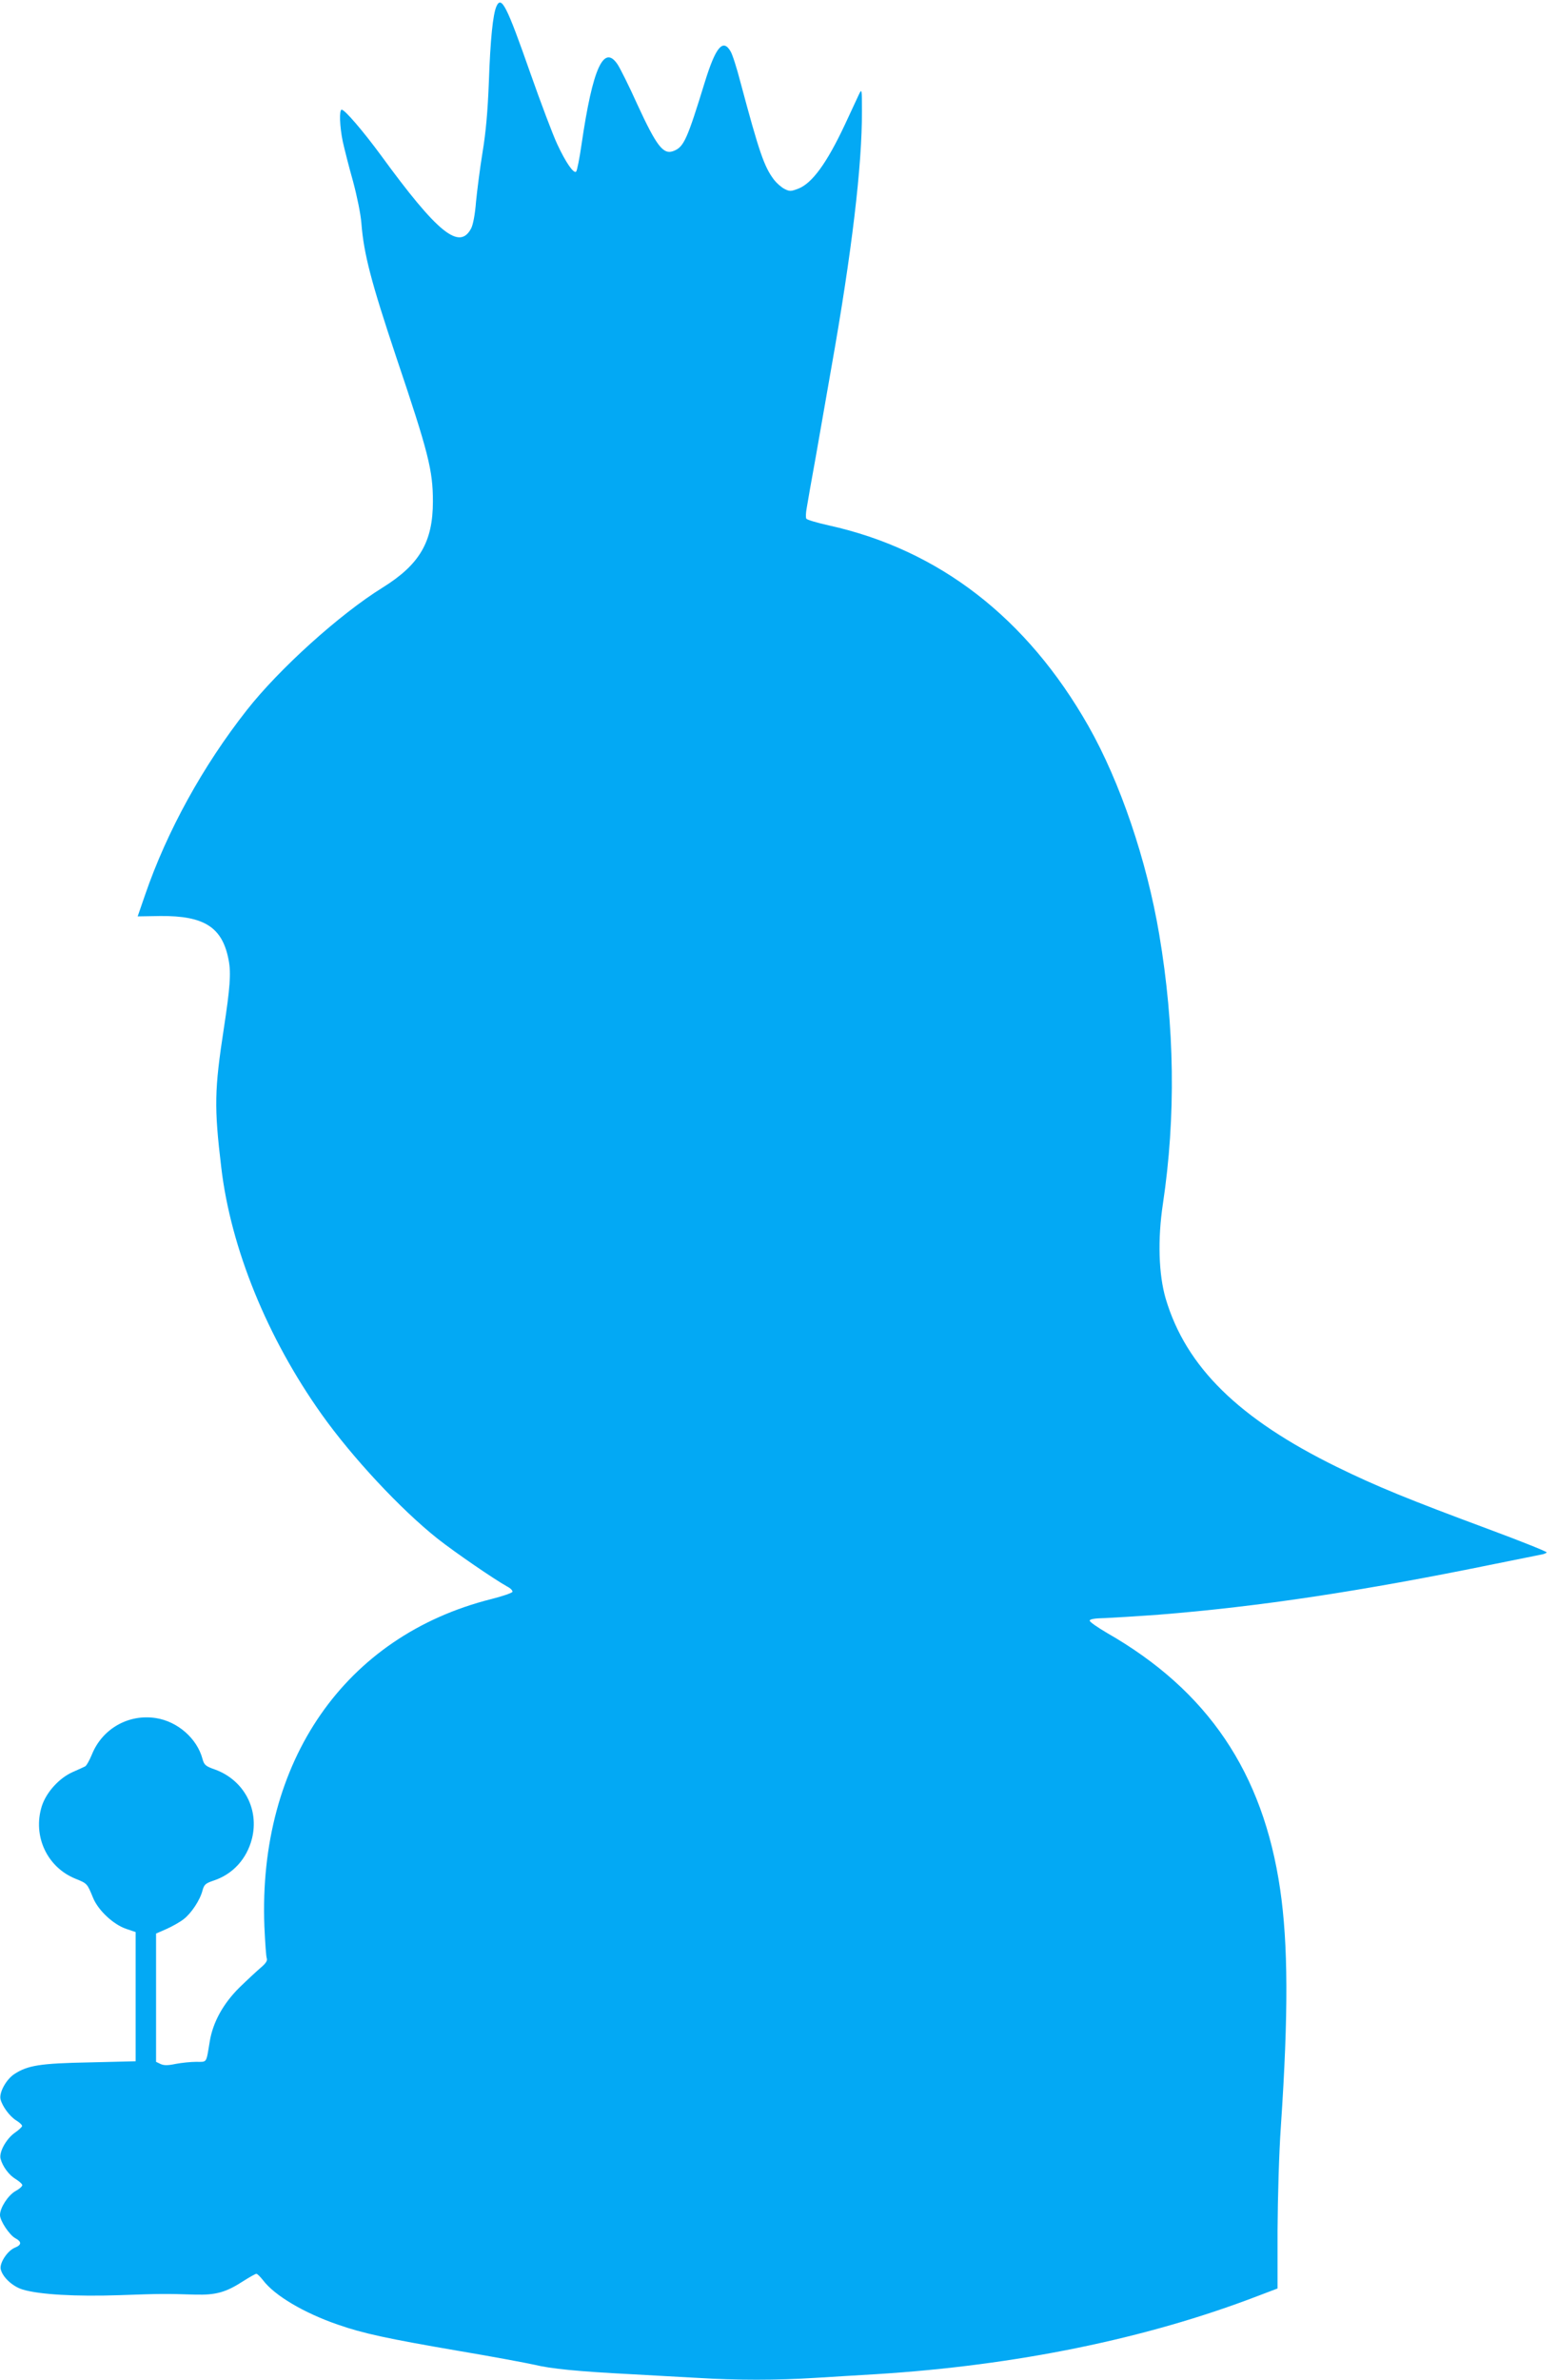
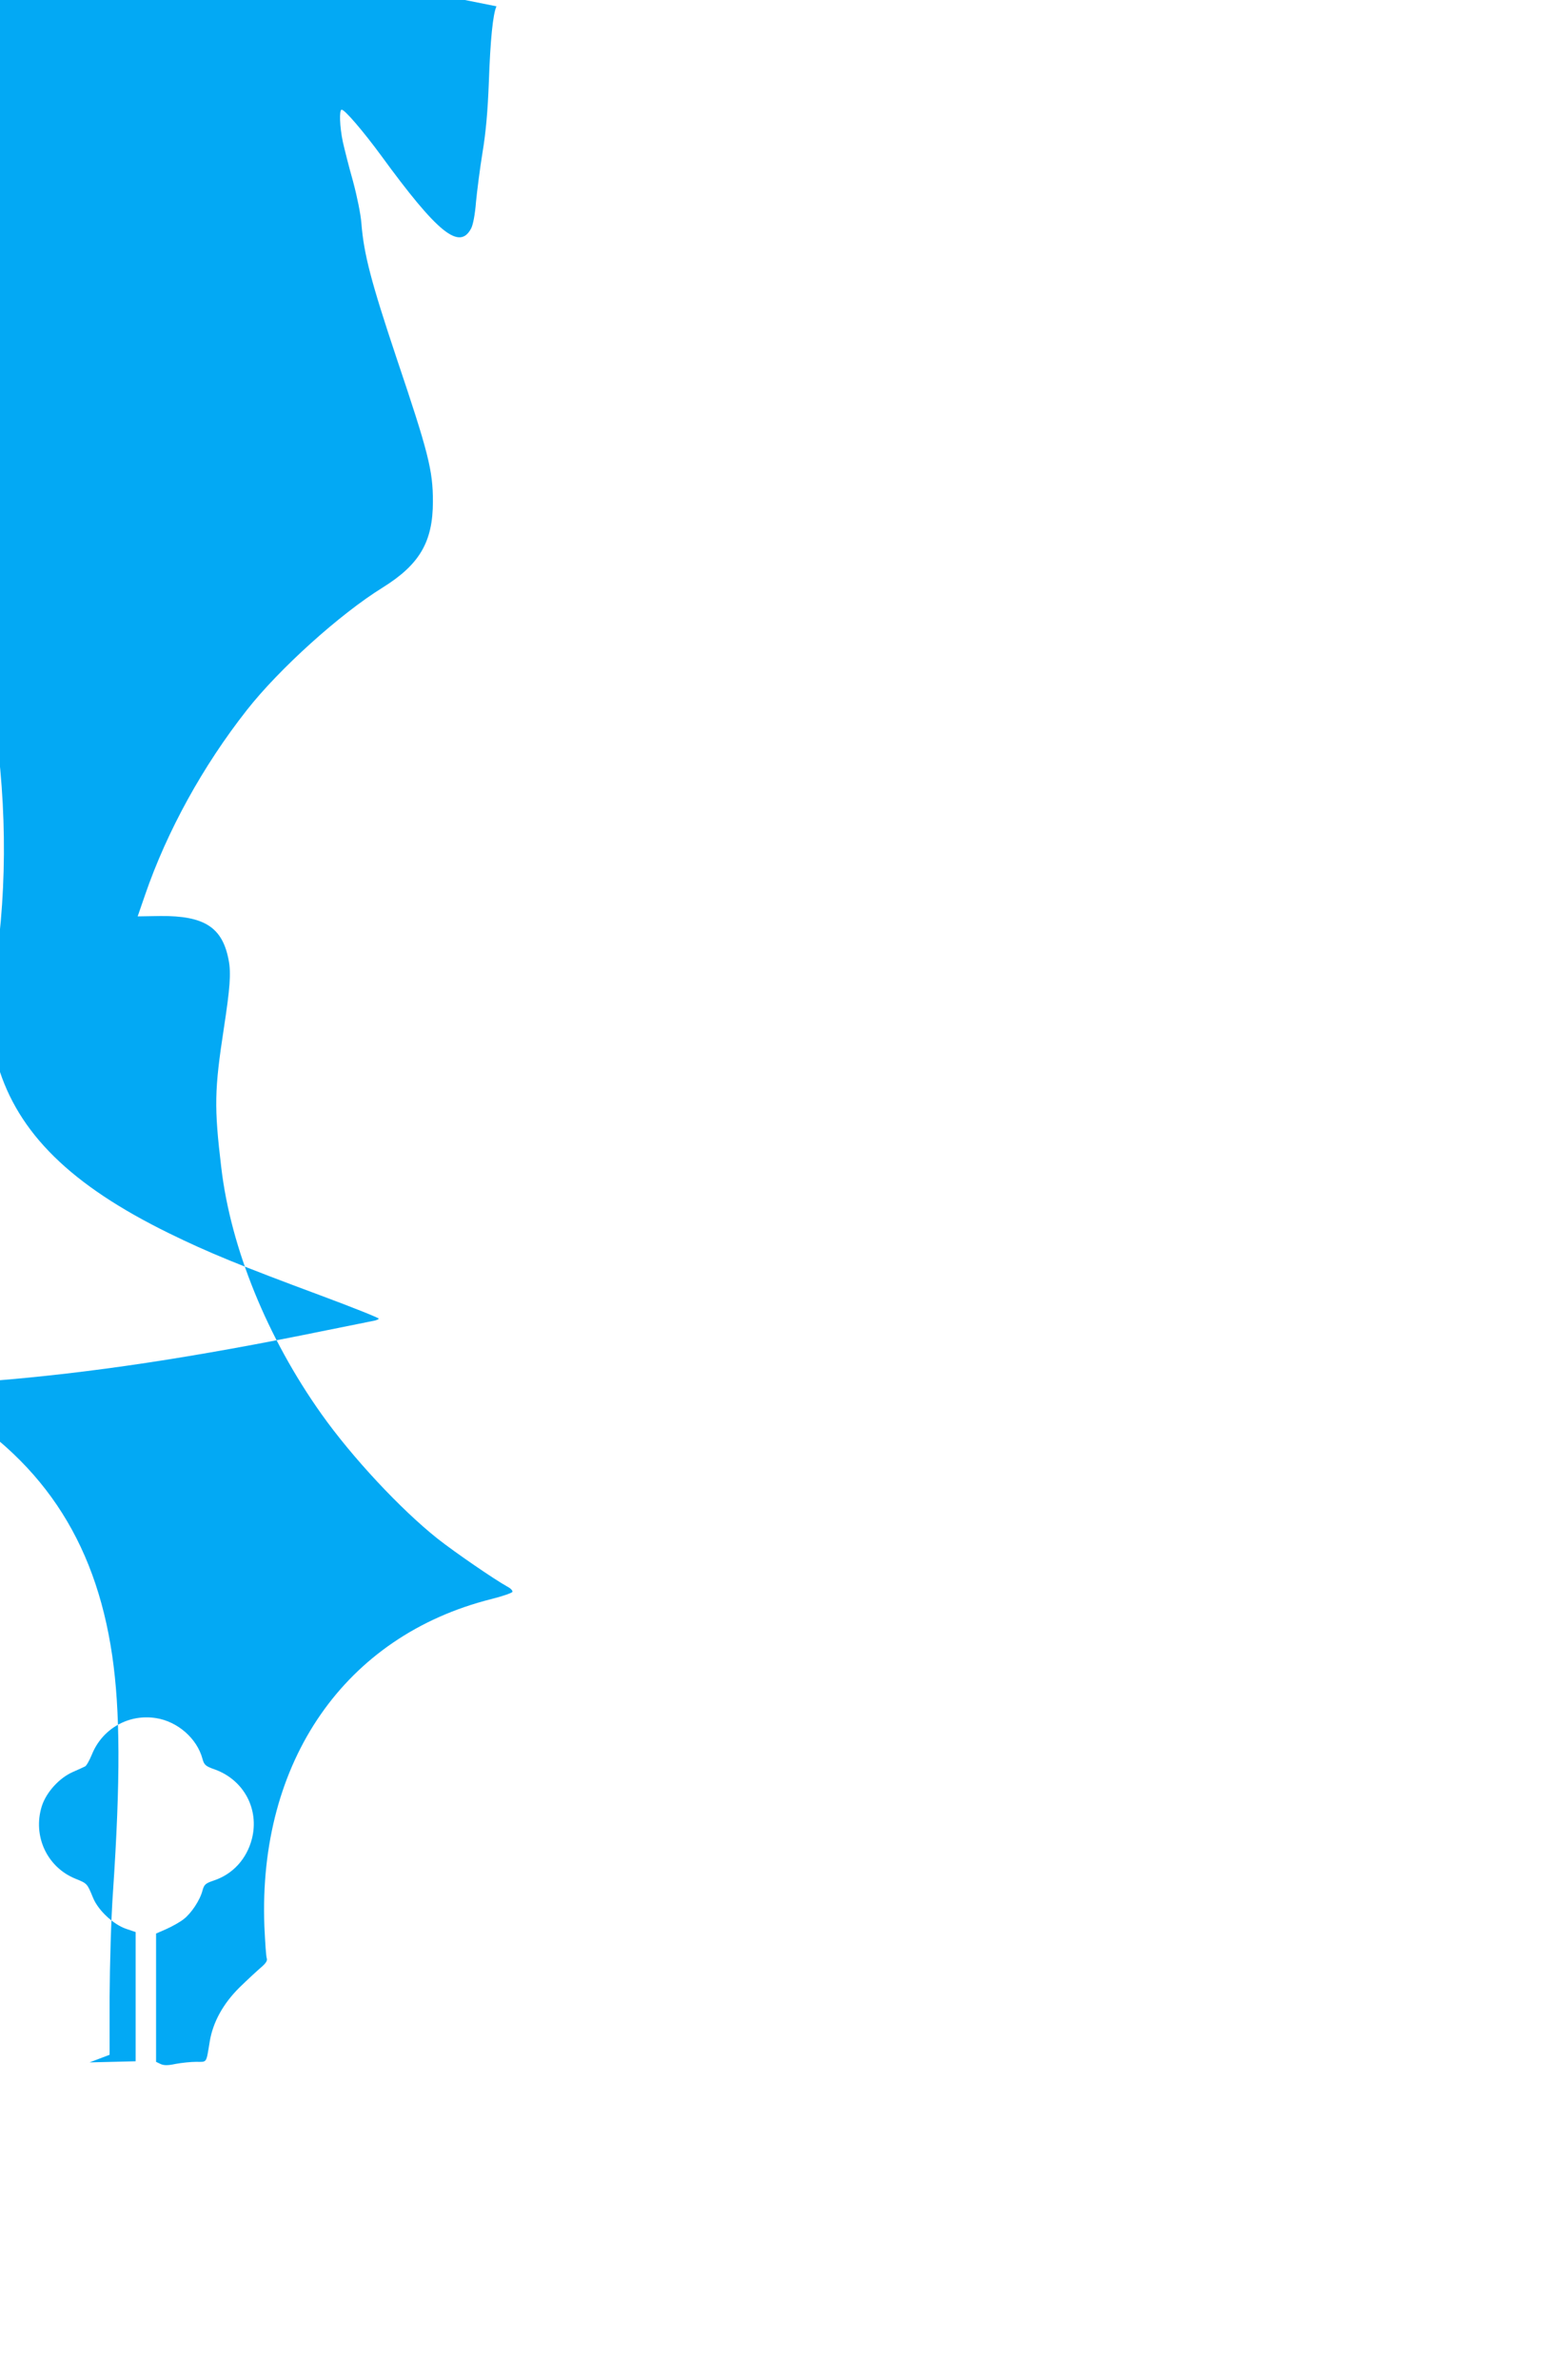
<svg xmlns="http://www.w3.org/2000/svg" version="1.0" width="838pt" height="1280pt" viewBox="0 0 838 1280" preserveAspectRatio="xMidYMid meet">
  <g transform="translate(0,1280) scale(0.1,-0.1)" fill="#03a9f4" stroke="none">
-     <path d="M2672 12766 c-19 -42 -33 -178 -41 -409 -6 -155 -16 -269 -34 -377 -14 -85 -29 -205 -35 -265 -5 -67 -16 -124 -26 -143 -63 -121 -181 -25 -486 393 -95 129 -194 245 -211 245 -14 0 -11 -91 6 -172 9 -40 33 -136 55 -213 22 -82 41 -175 45 -225 13 -166 52 -315 189 -725 172 -510 196 -605 196 -772 0 -217 -71 -339 -270 -463 -231 -143 -558 -438 -732 -660 -236 -300 -429 -650 -547 -993 l-40 -116 122 2 c238 2 335 -61 368 -239 13 -69 7 -148 -26 -364 -51 -332 -53 -424 -14 -750 51 -433 247 -915 540 -1327 165 -232 424 -510 624 -669 94 -74 304 -218 374 -257 18 -9 31 -22 29 -29 -2 -6 -54 -24 -114 -39 -787 -198 -1255 -872 -1221 -1760 4 -86 9 -163 13 -173 4 -12 -5 -26 -32 -49 -21 -18 -73 -66 -115 -107 -88 -87 -143 -187 -160 -290 -20 -120 -13 -110 -73 -110 -29 0 -78 -5 -110 -11 -42 -9 -63 -9 -81 -1 l-25 12 0 345 0 345 57 25 c31 14 72 37 91 52 41 31 89 103 102 155 9 32 16 38 60 53 103 34 178 116 206 225 40 159 -43 315 -198 372 -52 18 -59 25 -68 57 -29 110 -134 202 -251 220 -147 23 -288 -57 -344 -195 -13 -32 -30 -62 -37 -65 -7 -4 -37 -17 -66 -30 -73 -32 -143 -109 -167 -184 -50 -160 28 -328 181 -390 64 -26 63 -25 95 -103 28 -68 110 -144 179 -167 l50 -17 0 -348 0 -347 -248 -6 c-267 -5 -333 -16 -405 -63 -44 -29 -83 -100 -74 -136 10 -38 49 -91 84 -113 18 -11 32 -24 32 -30 0 -5 -18 -22 -40 -37 -46 -33 -85 -104 -76 -139 11 -42 46 -89 82 -110 19 -12 35 -26 35 -32 0 -7 -17 -22 -38 -33 -39 -23 -82 -89 -82 -128 0 -31 51 -108 83 -125 35 -19 34 -36 -4 -51 -40 -17 -83 -84 -75 -116 11 -44 65 -93 119 -109 91 -27 285 -38 522 -30 225 8 242 8 405 3 112 -3 166 12 260 73 33 21 65 39 70 39 5 0 21 -16 36 -35 62 -82 219 -175 401 -238 134 -47 267 -76 653 -142 178 -30 360 -64 405 -74 91 -22 231 -36 520 -51 110 -6 272 -15 360 -20 205 -13 429 -13 631 0 87 5 236 15 329 20 753 47 1453 190 2053 420 l108 41 0 312 c1 176 8 421 18 562 41 606 39 979 -4 1273 -92 629 -390 1069 -932 1379 -51 30 -93 59 -93 66 0 8 26 13 85 14 47 2 175 10 285 18 540 43 1091 126 1805 272 124 25 237 48 253 51 15 2 29 8 32 12 2 4 -138 60 -313 125 -431 160 -605 231 -817 335 -528 259 -812 538 -921 905 -38 130 -44 318 -15 510 70 467 64 954 -20 1450 -67 397 -210 819 -381 1120 -331 582 -804 948 -1397 1079 -63 14 -117 30 -121 36 -4 6 -3 32 2 58 4 26 26 151 49 277 22 127 60 343 84 480 109 613 166 1090 164 1379 0 120 0 121 -17 86 -9 -19 -42 -91 -74 -159 -98 -209 -177 -317 -252 -346 -40 -15 -46 -15 -74 -1 -17 9 -42 31 -56 49 -53 70 -79 145 -181 526 -19 74 -43 149 -53 165 -41 70 -80 23 -138 -164 -95 -309 -113 -349 -166 -371 -57 -24 -92 20 -199 252 -43 96 -91 191 -104 211 -75 114 -135 -17 -195 -429 -11 -76 -24 -141 -29 -146 -13 -13 -56 49 -102 148 -23 49 -88 221 -145 383 -127 362 -155 417 -182 358z" />
+     <path d="M2672 12766 c-19 -42 -33 -178 -41 -409 -6 -155 -16 -269 -34 -377 -14 -85 -29 -205 -35 -265 -5 -67 -16 -124 -26 -143 -63 -121 -181 -25 -486 393 -95 129 -194 245 -211 245 -14 0 -11 -91 6 -172 9 -40 33 -136 55 -213 22 -82 41 -175 45 -225 13 -166 52 -315 189 -725 172 -510 196 -605 196 -772 0 -217 -71 -339 -270 -463 -231 -143 -558 -438 -732 -660 -236 -300 -429 -650 -547 -993 l-40 -116 122 2 c238 2 335 -61 368 -239 13 -69 7 -148 -26 -364 -51 -332 -53 -424 -14 -750 51 -433 247 -915 540 -1327 165 -232 424 -510 624 -669 94 -74 304 -218 374 -257 18 -9 31 -22 29 -29 -2 -6 -54 -24 -114 -39 -787 -198 -1255 -872 -1221 -1760 4 -86 9 -163 13 -173 4 -12 -5 -26 -32 -49 -21 -18 -73 -66 -115 -107 -88 -87 -143 -187 -160 -290 -20 -120 -13 -110 -73 -110 -29 0 -78 -5 -110 -11 -42 -9 -63 -9 -81 -1 l-25 12 0 345 0 345 57 25 c31 14 72 37 91 52 41 31 89 103 102 155 9 32 16 38 60 53 103 34 178 116 206 225 40 159 -43 315 -198 372 -52 18 -59 25 -68 57 -29 110 -134 202 -251 220 -147 23 -288 -57 -344 -195 -13 -32 -30 -62 -37 -65 -7 -4 -37 -17 -66 -30 -73 -32 -143 -109 -167 -184 -50 -160 28 -328 181 -390 64 -26 63 -25 95 -103 28 -68 110 -144 179 -167 l50 -17 0 -348 0 -347 -248 -6 l108 41 0 312 c1 176 8 421 18 562 41 606 39 979 -4 1273 -92 629 -390 1069 -932 1379 -51 30 -93 59 -93 66 0 8 26 13 85 14 47 2 175 10 285 18 540 43 1091 126 1805 272 124 25 237 48 253 51 15 2 29 8 32 12 2 4 -138 60 -313 125 -431 160 -605 231 -817 335 -528 259 -812 538 -921 905 -38 130 -44 318 -15 510 70 467 64 954 -20 1450 -67 397 -210 819 -381 1120 -331 582 -804 948 -1397 1079 -63 14 -117 30 -121 36 -4 6 -3 32 2 58 4 26 26 151 49 277 22 127 60 343 84 480 109 613 166 1090 164 1379 0 120 0 121 -17 86 -9 -19 -42 -91 -74 -159 -98 -209 -177 -317 -252 -346 -40 -15 -46 -15 -74 -1 -17 9 -42 31 -56 49 -53 70 -79 145 -181 526 -19 74 -43 149 -53 165 -41 70 -80 23 -138 -164 -95 -309 -113 -349 -166 -371 -57 -24 -92 20 -199 252 -43 96 -91 191 -104 211 -75 114 -135 -17 -195 -429 -11 -76 -24 -141 -29 -146 -13 -13 -56 49 -102 148 -23 49 -88 221 -145 383 -127 362 -155 417 -182 358z" />
  </g>
</svg>